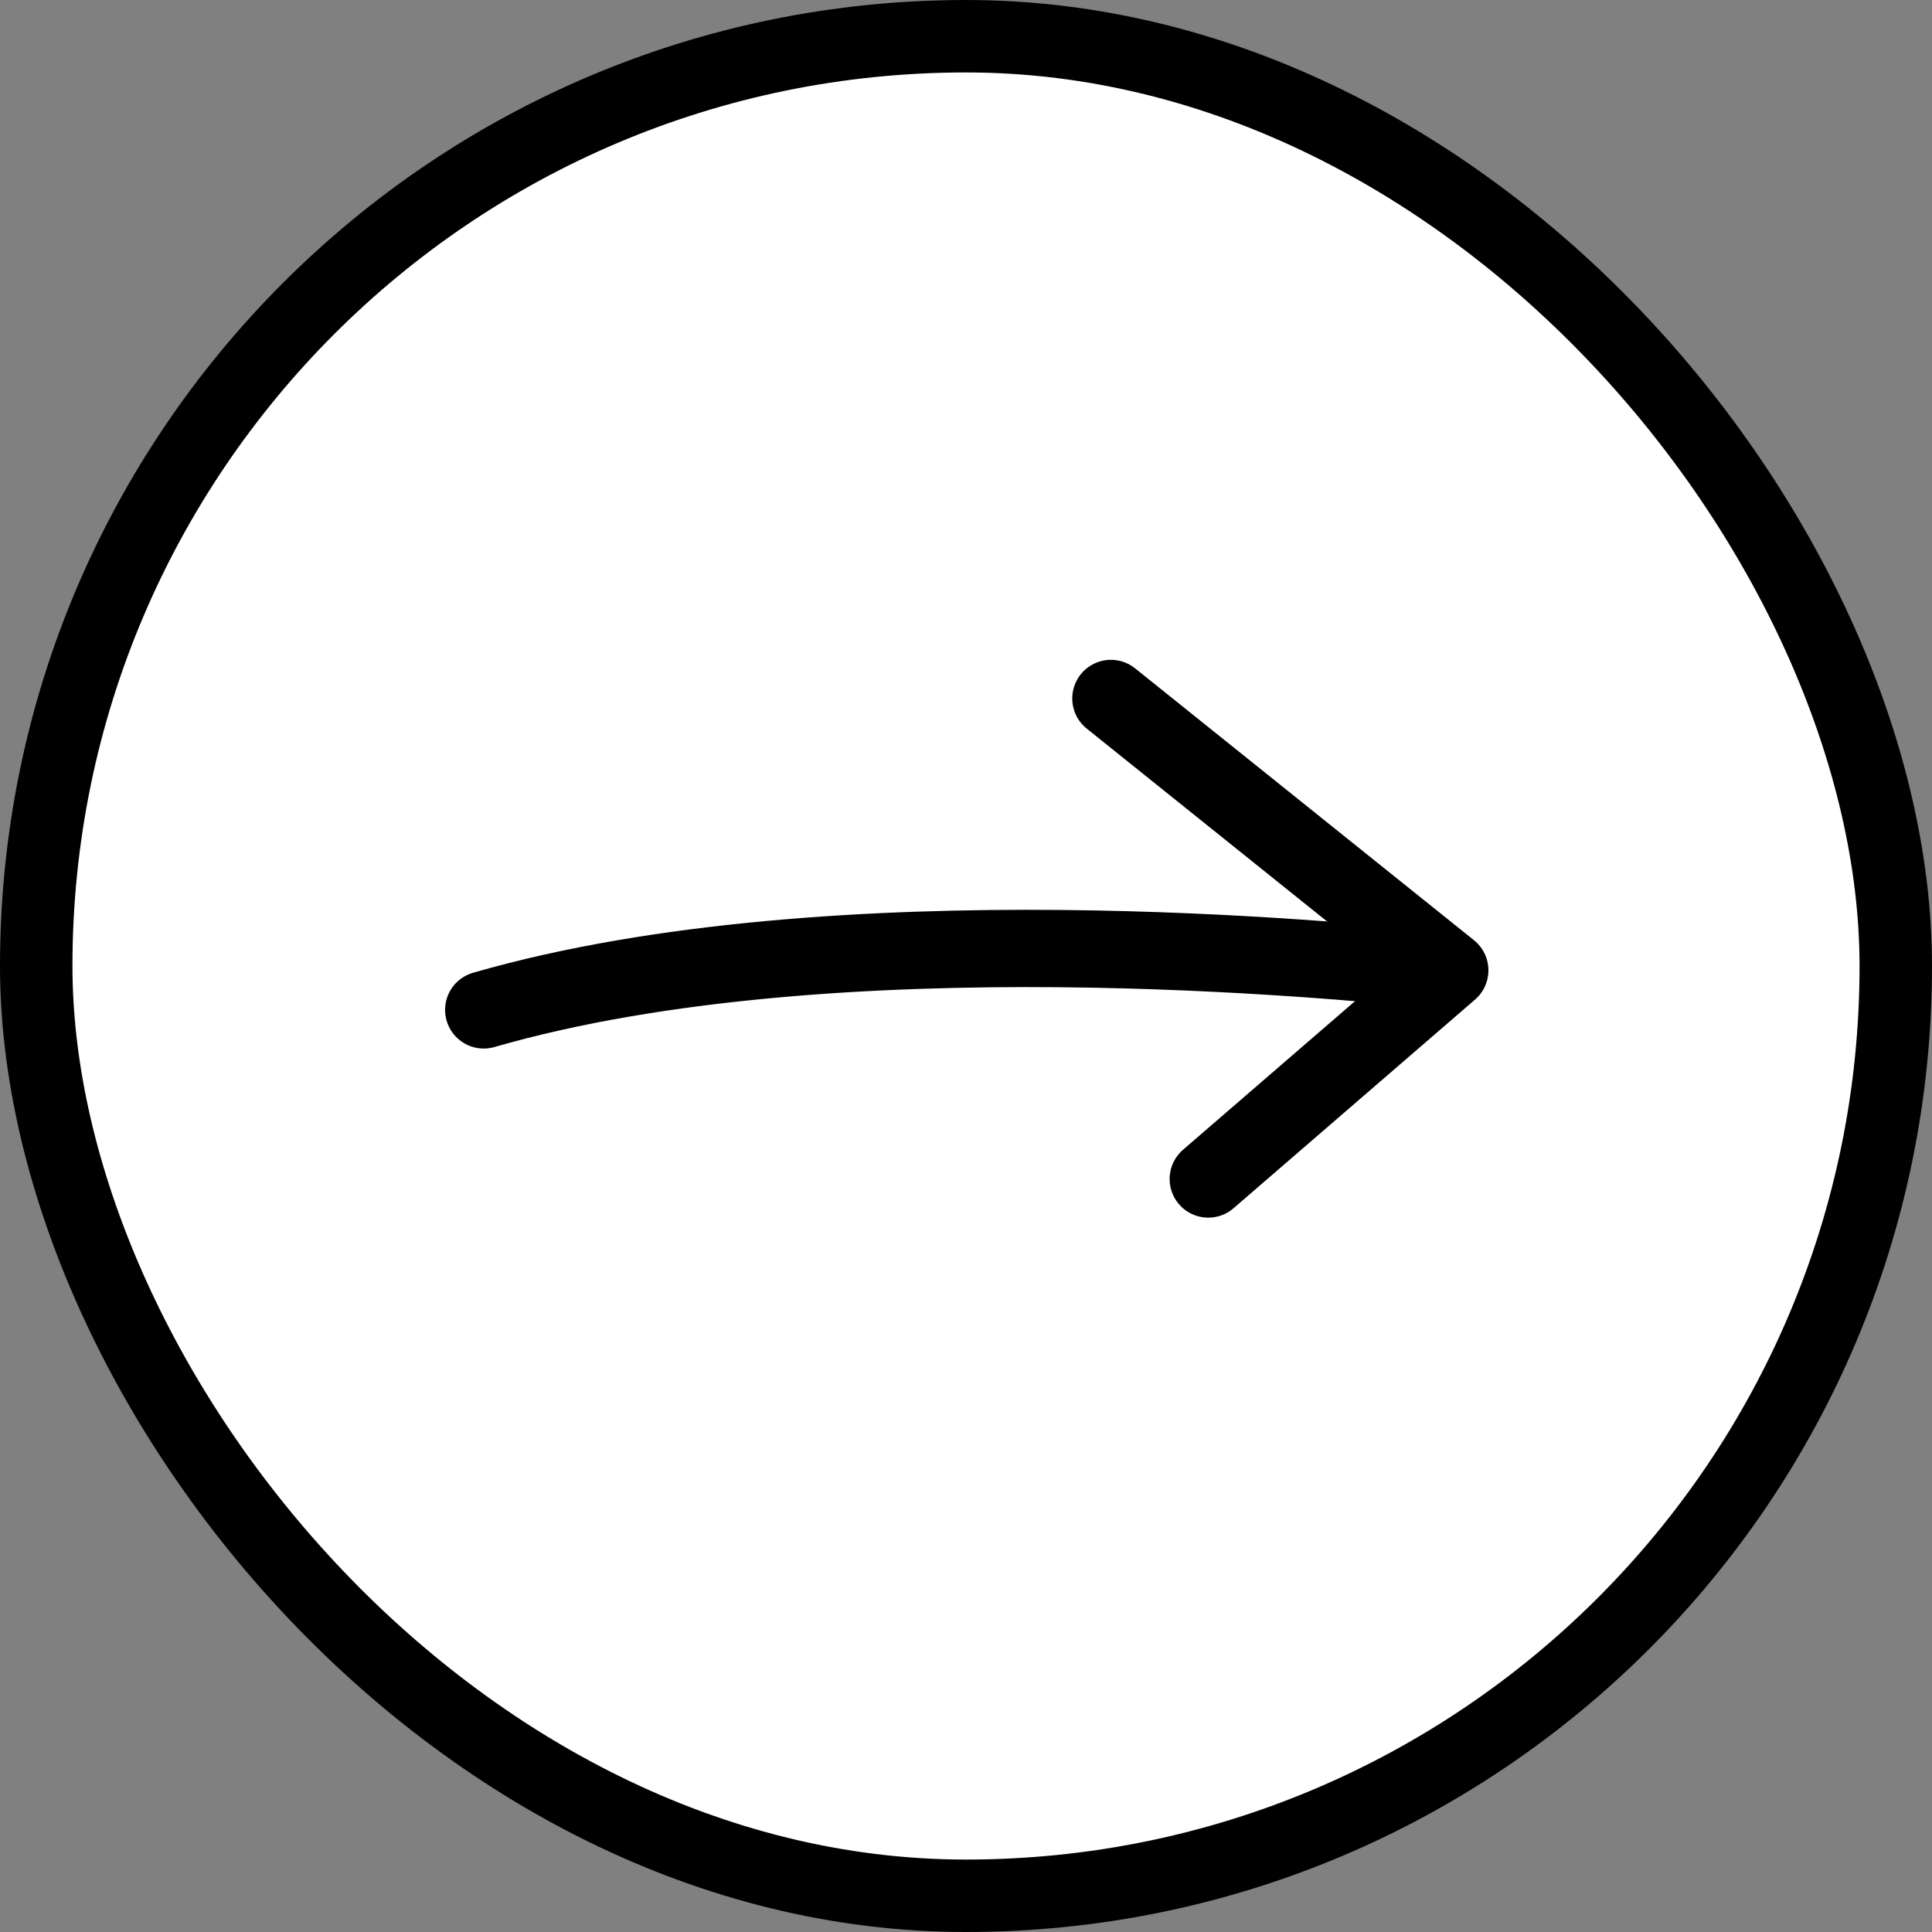
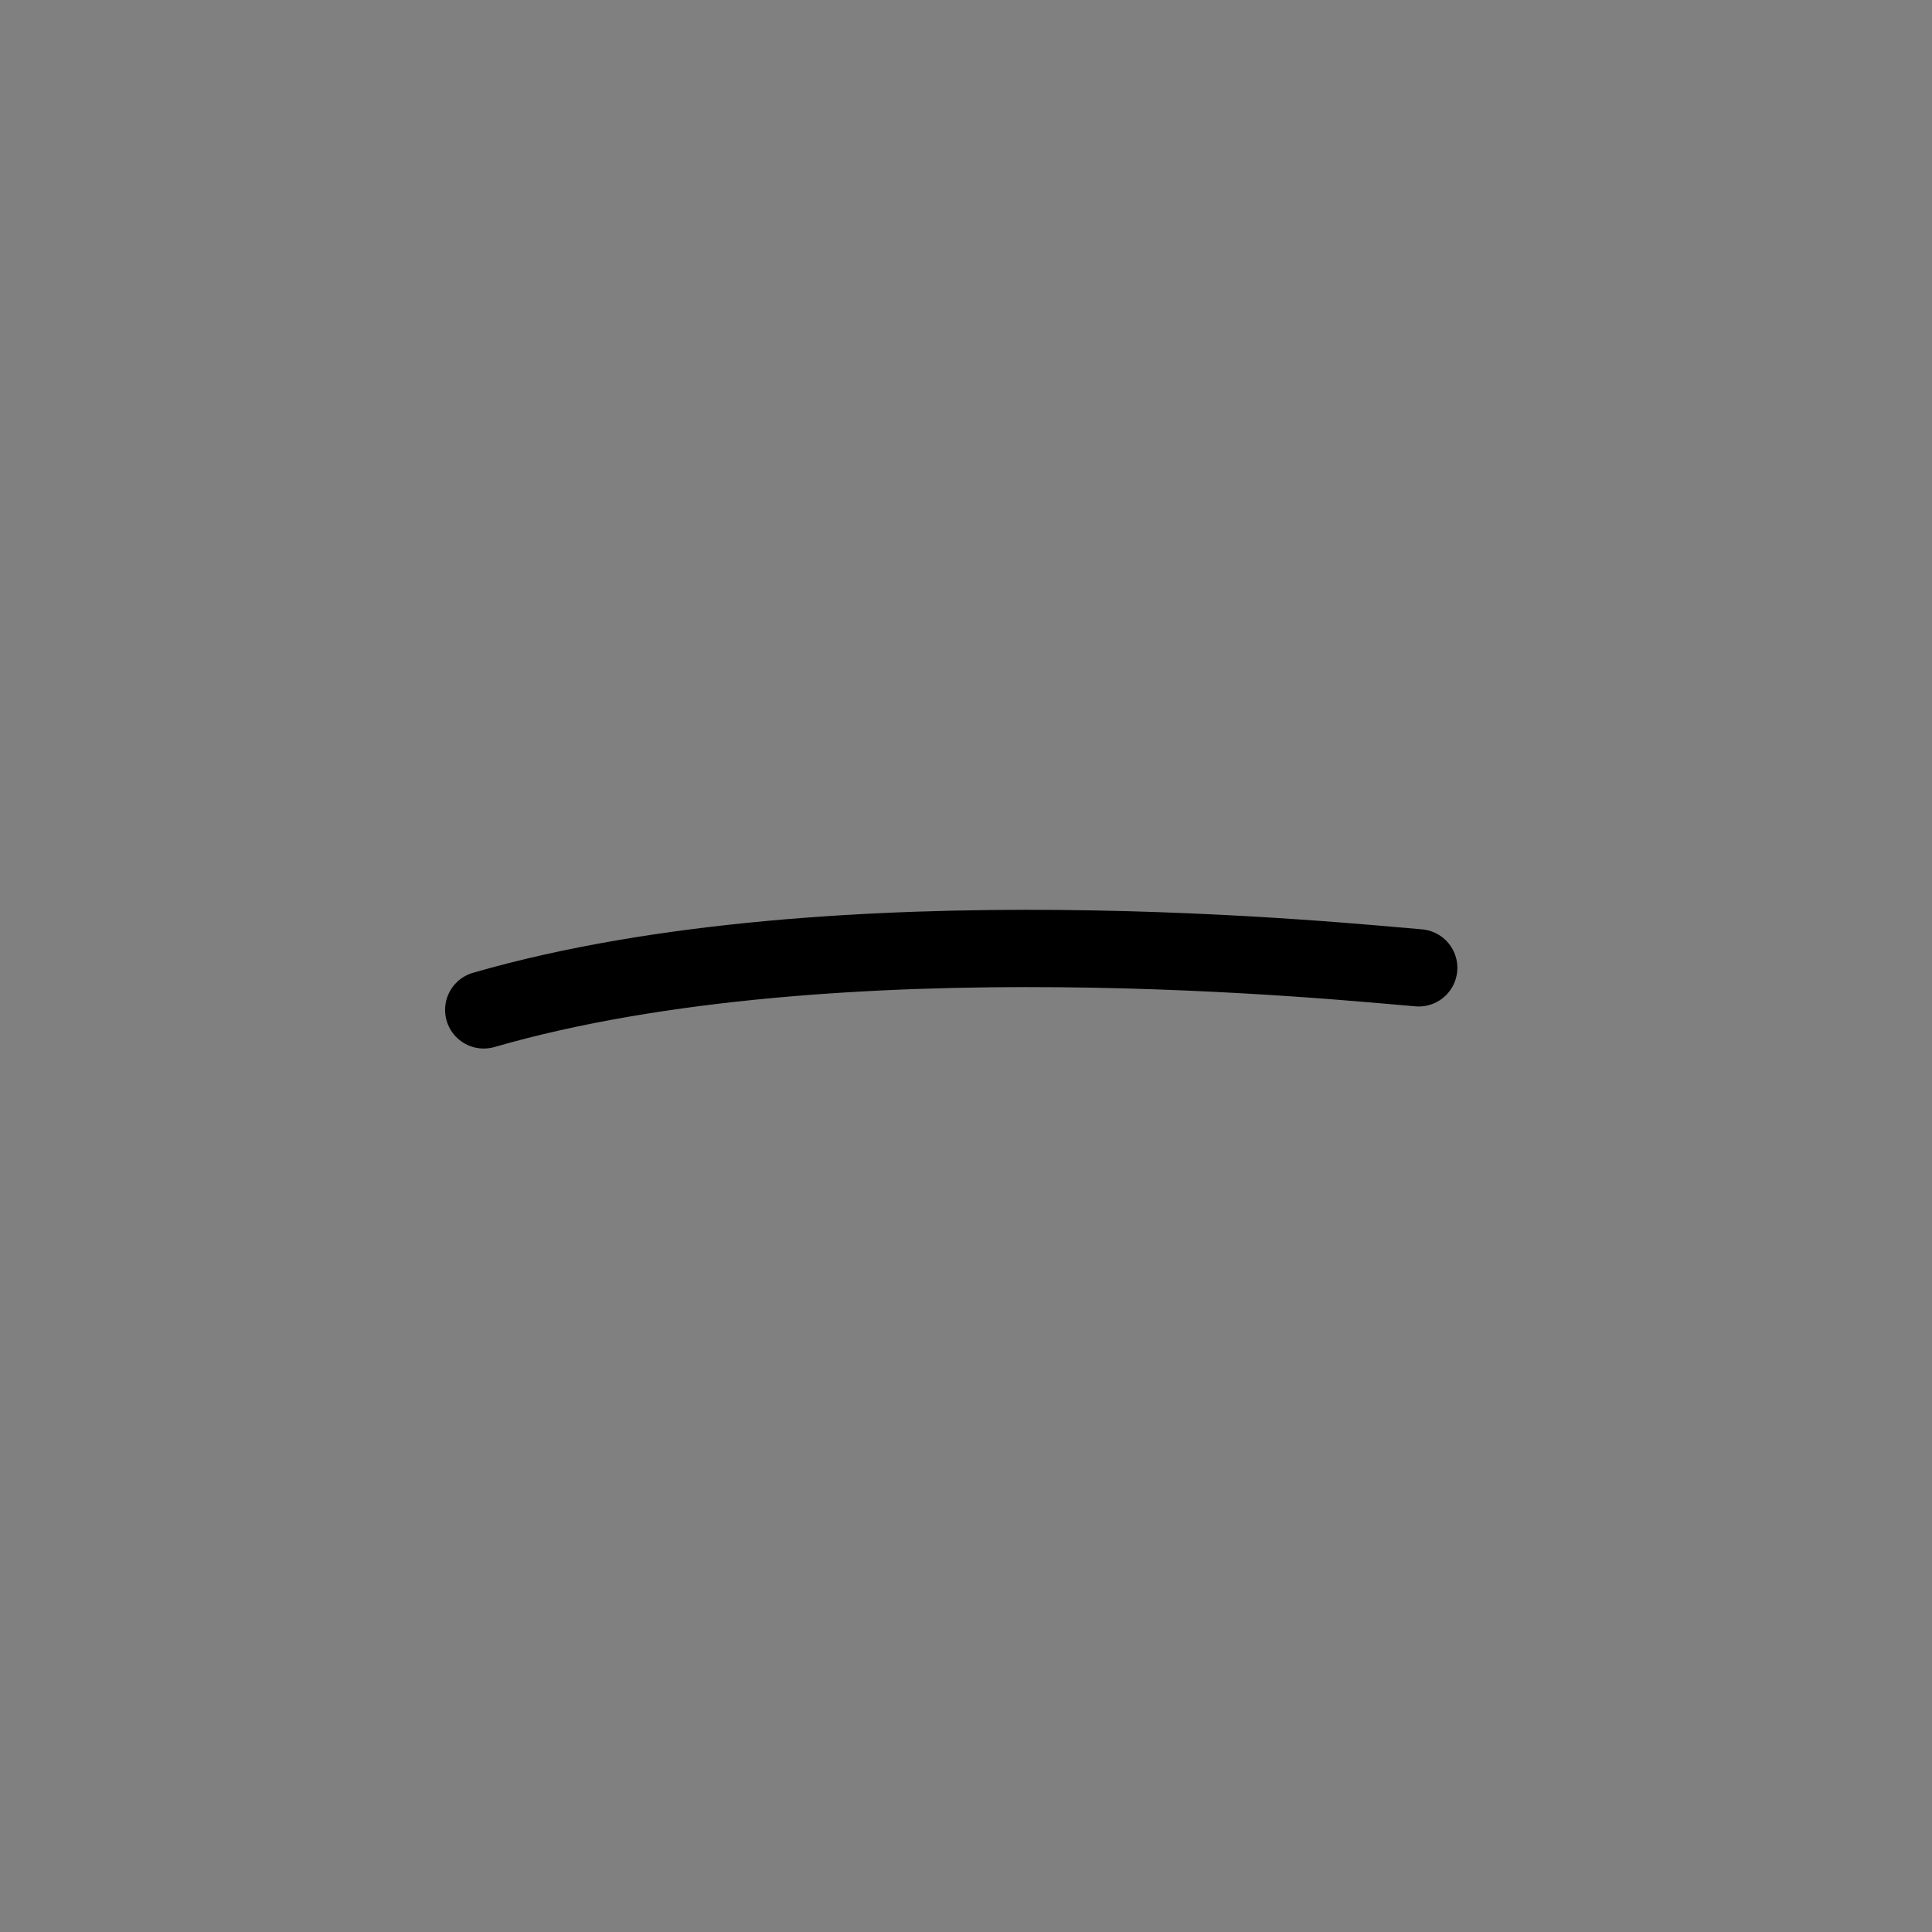
<svg xmlns="http://www.w3.org/2000/svg" width="40" height="40" viewBox="0 0 40 40" fill="none">
  <rect x="0" y="0" width="40" height="40" fill="#808080" stroke="none" />
-   <rect x="0.75" y="0.75" width="38.5" height="38.5" rx="19.25" fill="white" />
-   <rect x="0.75" y="0.75" width="38.5" height="38.5" rx="19.25" stroke="black" stroke-width="1.5" />
-   <path d="M23 14.461L30.016 20.09L25.016 24.41" stroke="black" stroke-width="1.6" stroke-linecap="round" stroke-linejoin="round" />
  <path d="M29.373 20.038C27.99 19.93 17.34 18.793 10.015 20.909" stroke="black" stroke-width="1.6" stroke-linecap="round" />
</svg>